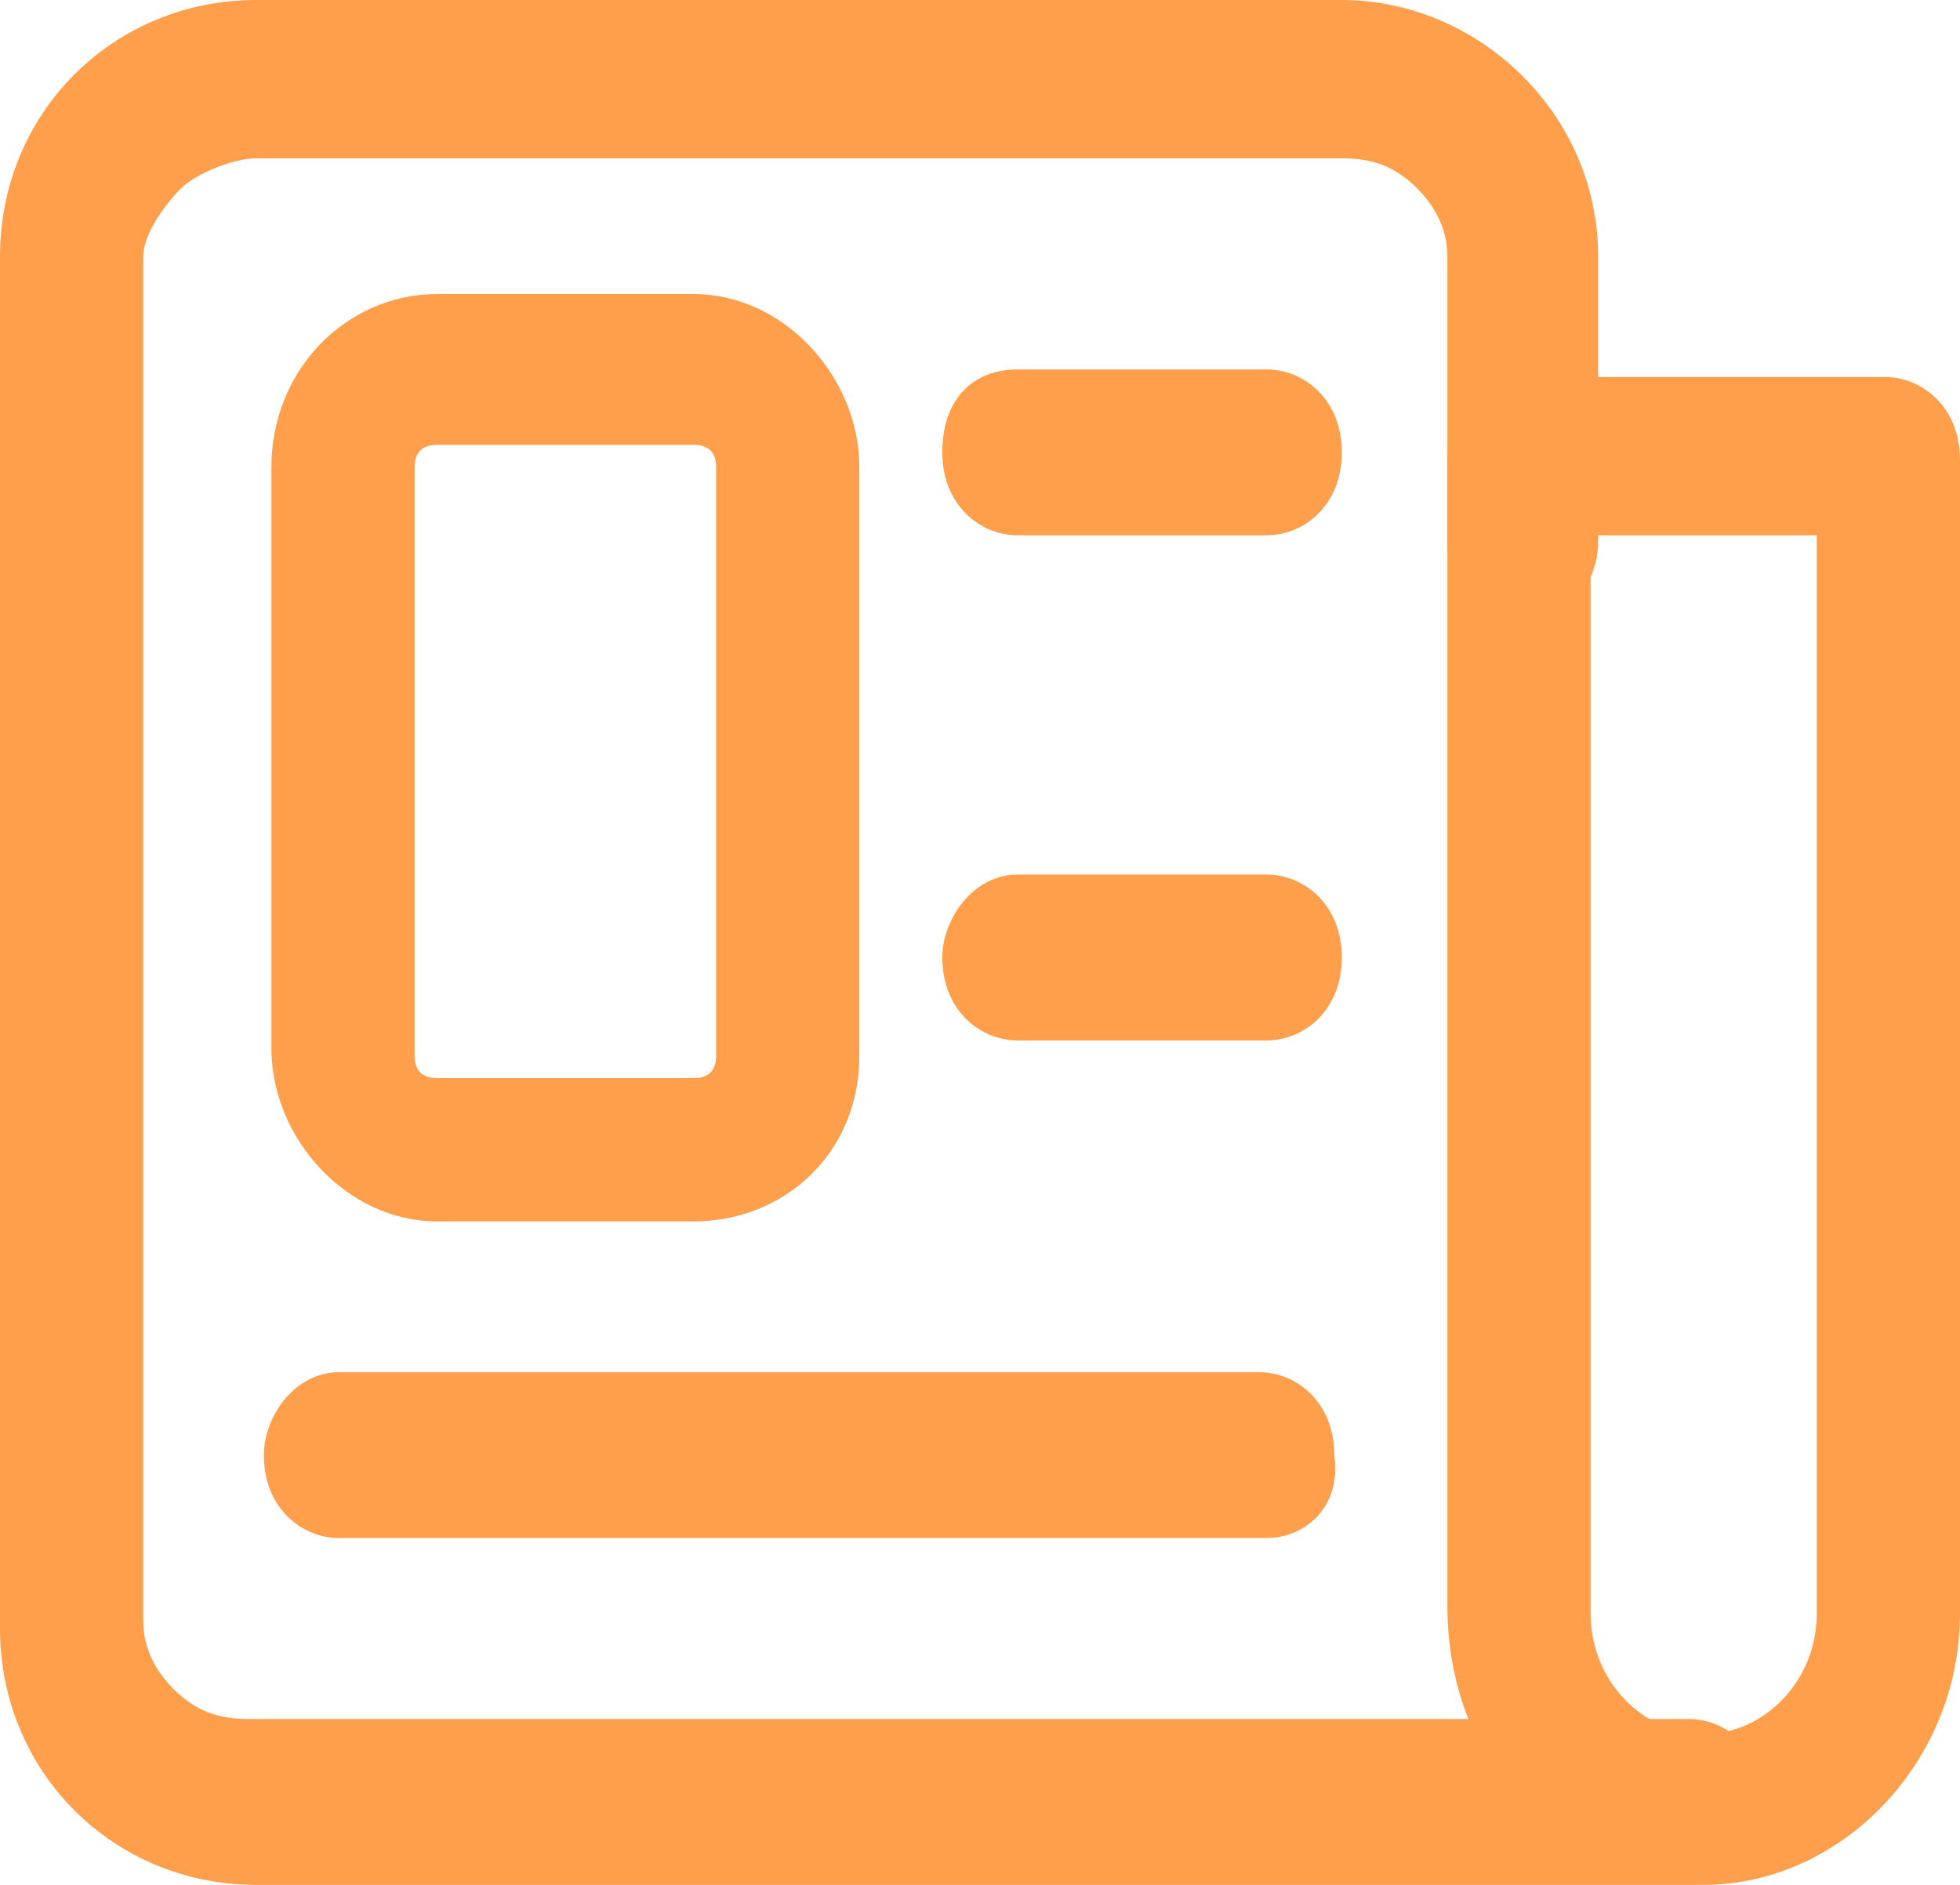
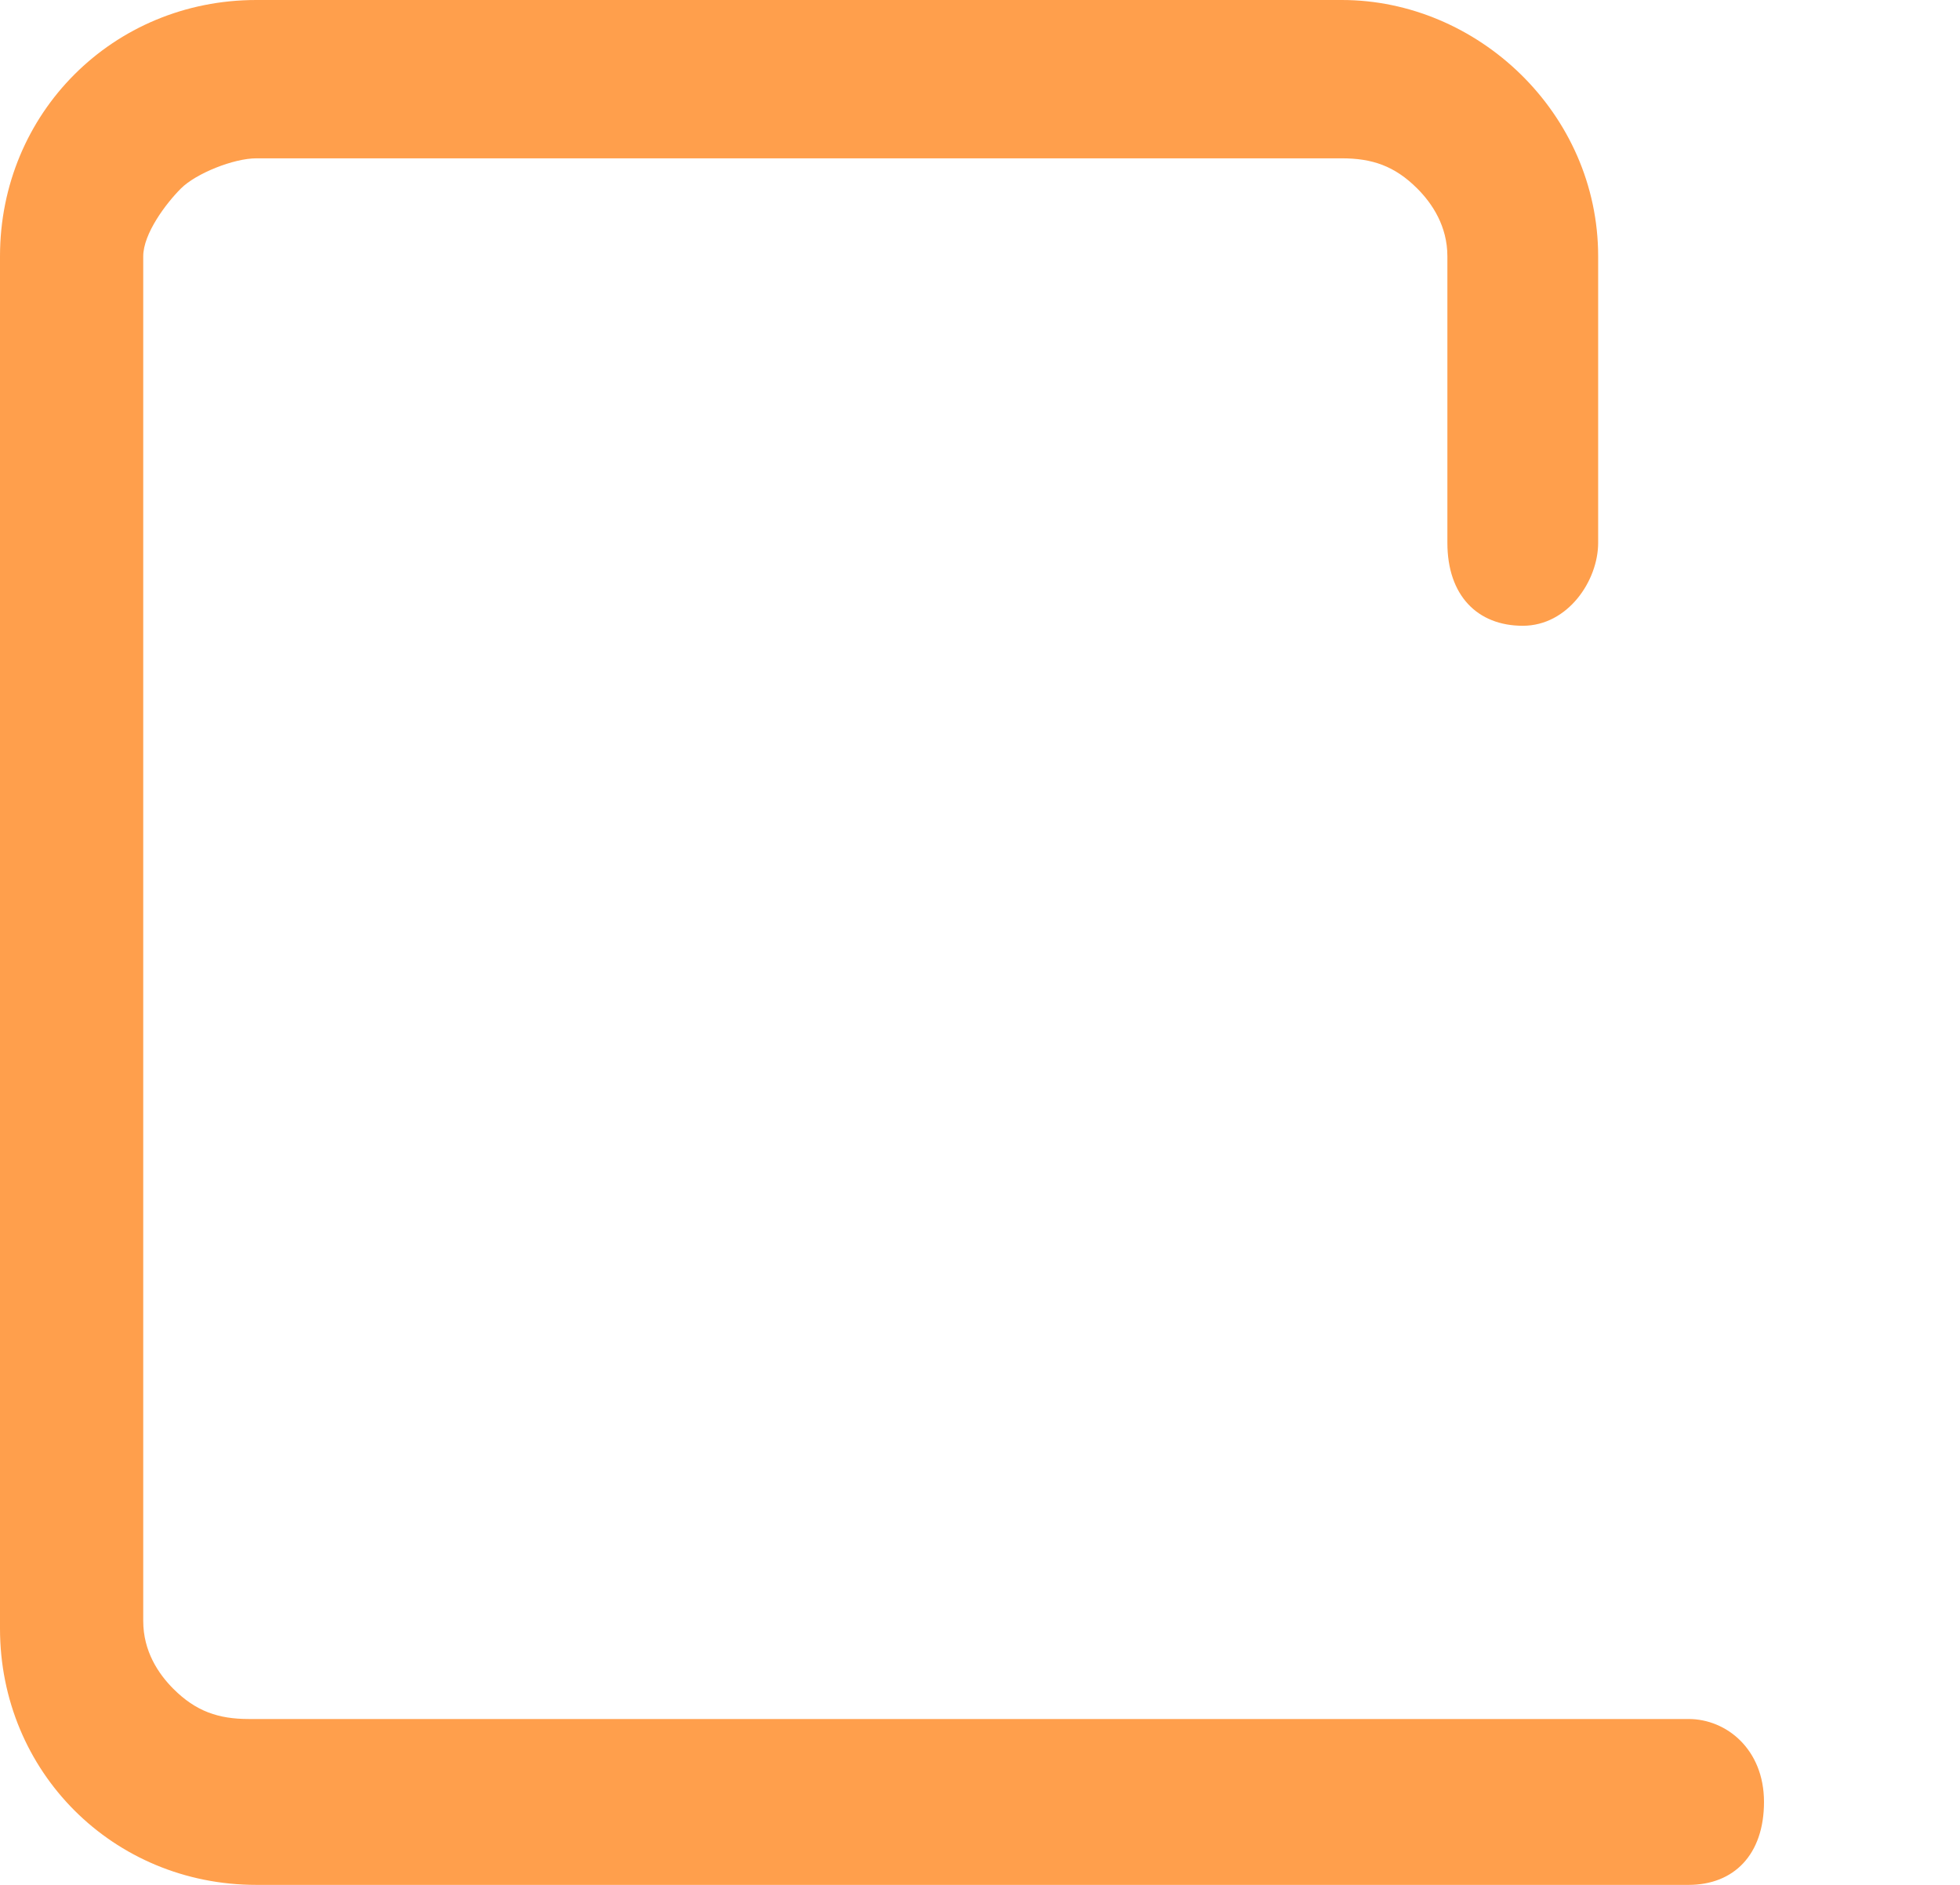
<svg xmlns="http://www.w3.org/2000/svg" version="1.1" id="图层_1" x="0px" y="0px" viewBox="0 0 26 25" style="enable-background:new 0 0 26 25;" xml:space="preserve">
  <style type="text/css">
	.st0{fill:#FF9F4C;}
</style>
  <path class="st0" d="M22.4,25H3.4C1.5,25,0,23.5,0,21.6V3.4C0,1.5,1.5,0,3.4,0h14.4c1.8,0,3.4,1.5,3.4,3.4v3.8c0,0.5-0.4,1.1-1,1.1  s-1-0.4-1-1.1V3.4c0-0.4-0.2-0.7-0.4-0.9c-0.3-0.3-0.6-0.4-1-0.4H3.4c-0.3,0-0.8,0.2-1,0.4S1.9,3.1,1.9,3.4v18.1  c0,0.4,0.2,0.7,0.4,0.9c0.3,0.3,0.6,0.4,1,0.4h19.1c0.5,0,1,0.4,1,1.1S23,25,22.4,25z" />
-   <path class="st0" d="M22.6,25c-1.9,0-3.4-1.6-3.4-3.7V6.1c0-0.5,0.4-1.1,1-1.1H25c0.5,0,1,0.4,1,1.1v15.3C26,23.4,24.4,25,22.6,25z   M21.1,7.1v14.3c0,0.9,0.7,1.6,1.5,1.6s1.5-0.7,1.5-1.6V7.1H21.1z M9.2,16.2H5.8c-1.2,0-2.2-1.1-2.2-2.3V6.2c0-1.3,1-2.3,2.2-2.3  h3.4c1.2,0,2.2,1.1,2.2,2.3v7.8C11.4,15.3,10.4,16.2,9.2,16.2z M5.8,5.9C5.6,5.9,5.5,6,5.5,6.2v7.8c0,0.2,0.1,0.3,0.3,0.3h3.4  c0.2,0,0.3-0.1,0.3-0.3V6.2c0-0.2-0.1-0.3-0.3-0.3H5.8z M16.8,20.4H4.5c-0.5,0-1-0.4-1-1.1c0-0.5,0.4-1.1,1-1.1h12.2  c0.5,0,1,0.4,1,1.1C17.8,20,17.3,20.4,16.8,20.4z M16.8,7.1h-3.3c-0.5,0-1-0.4-1-1.1s0.4-1.1,1-1.1h3.3c0.5,0,1,0.4,1,1.1  S17.3,7.1,16.8,7.1z M16.8,13.8h-3.3c-0.5,0-1-0.4-1-1.1c0-0.5,0.4-1.1,1-1.1h3.3c0.5,0,1,0.4,1,1.1S17.3,13.8,16.8,13.8z" />
</svg>